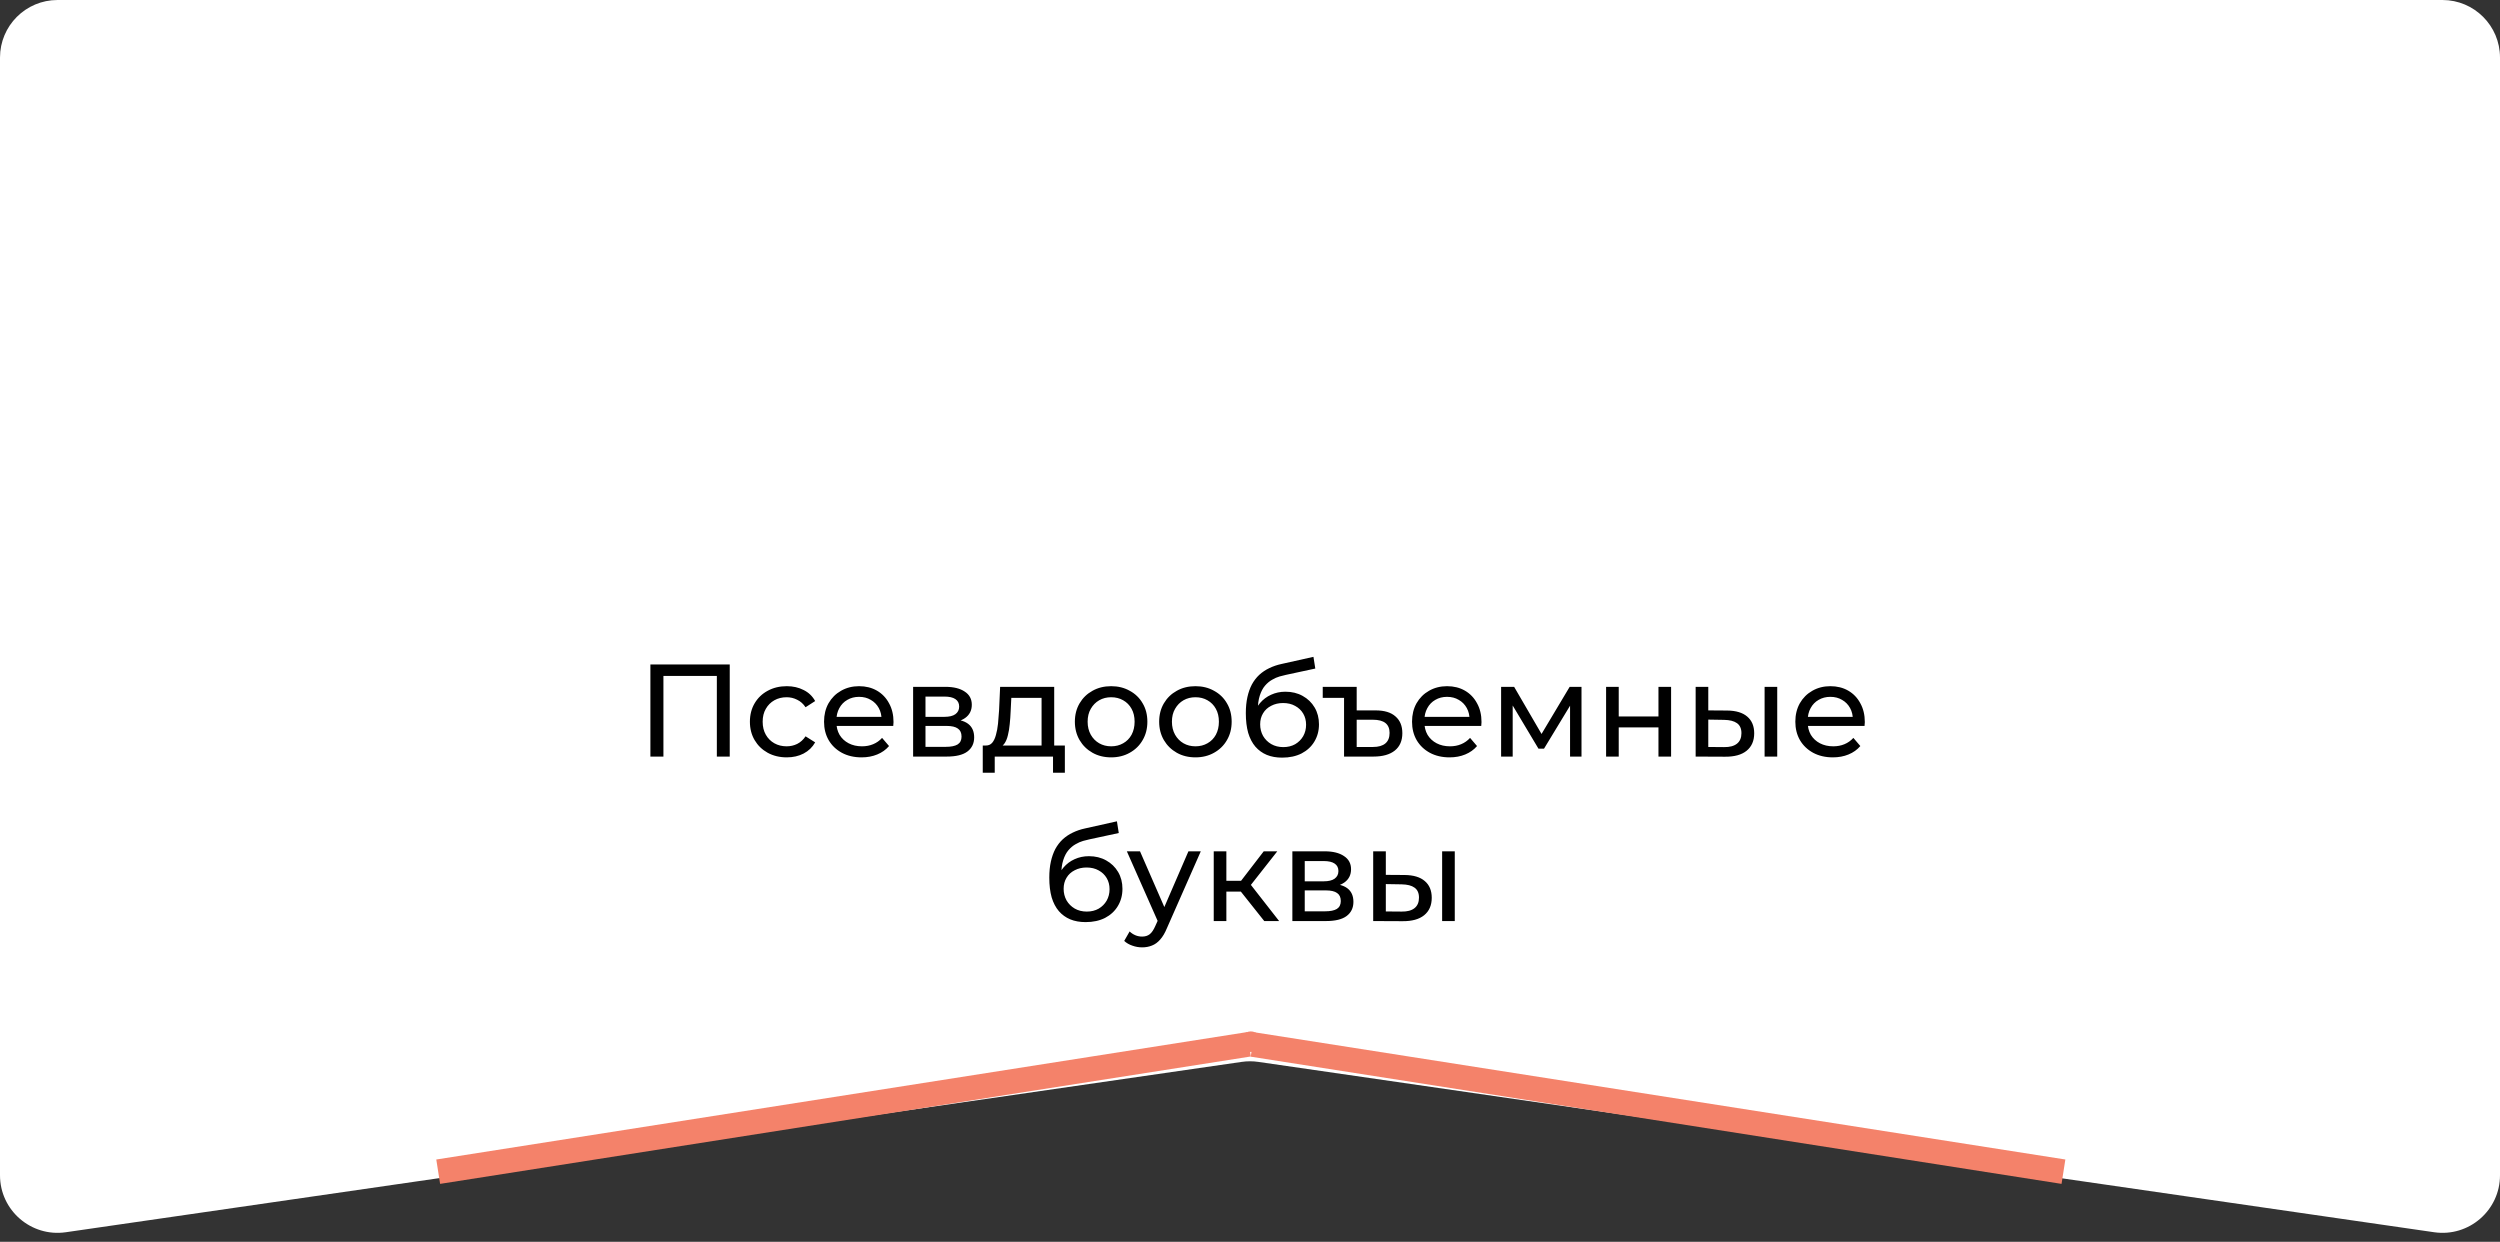
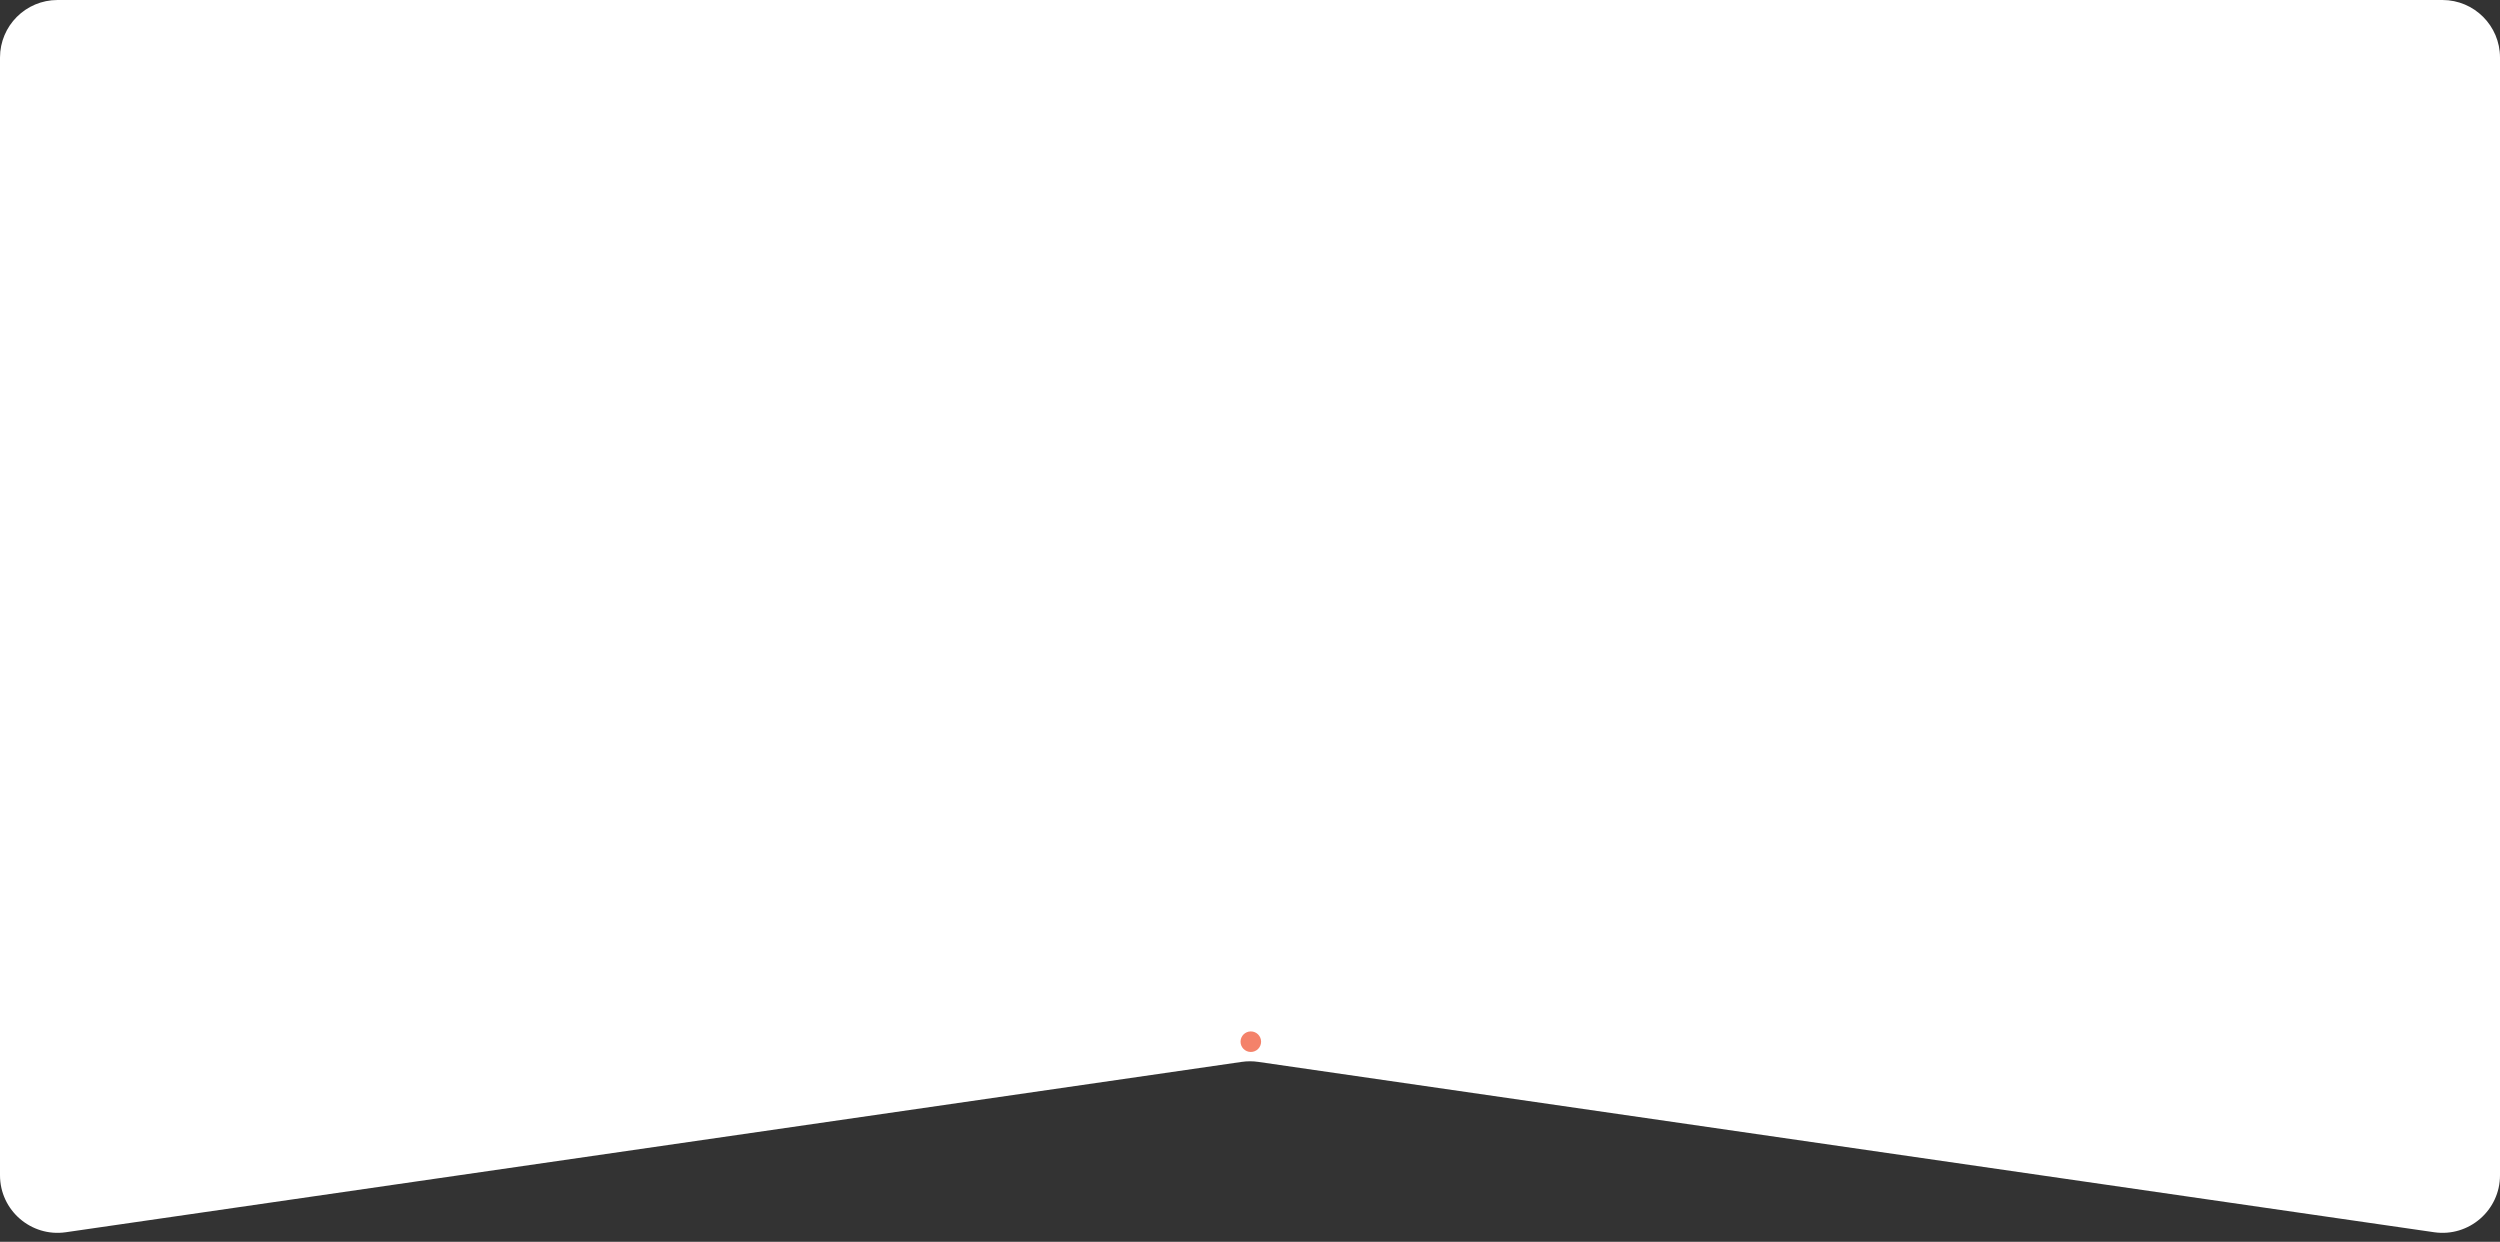
<svg xmlns="http://www.w3.org/2000/svg" width="304" height="151" viewBox="0 0 304 151" fill="none">
  <rect x="0" y="0" width="304" height="151" fill="#333333" stroke="none" />
  <path d="M0 7C0 3.134 3.134 0 7 0H297C300.866 0 304 3.134 304 7V142.913C304 147.178 300.218 150.452 295.996 149.84L153.004 129.125C152.338 129.028 151.662 129.028 150.996 129.125L8.004 149.84C3.782 150.452 0 147.178 0 142.913V7Z" fill="white" />
-   <line x1="53.284" y1="142.477" x2="151.867" y2="126.986" stroke="#F4826A" stroke-width="3" />
-   <line y1="-1.5" x2="99.793" y2="-1.5" transform="matrix(-0.988 -0.155 -0.155 0.988 250.683 143.959)" stroke="#F4826A" stroke-width="3" />
  <circle cx="152.1" cy="126.67" r="1.25" fill="#F4826A" />
-   <path d="M79.088 92V80.8H88.736V92H87.168V81.776L87.552 82.192H80.272L80.672 81.776V92H79.088ZM95.668 92.096C94.804 92.096 94.031 91.909 93.348 91.536C92.676 91.163 92.148 90.651 91.764 90C91.38 89.349 91.188 88.603 91.188 87.76C91.188 86.917 91.38 86.171 91.764 85.52C92.148 84.869 92.676 84.363 93.348 84C94.031 83.627 94.804 83.44 95.668 83.44C96.436 83.44 97.119 83.595 97.716 83.904C98.324 84.203 98.794 84.651 99.124 85.248L97.956 86C97.679 85.584 97.338 85.28 96.932 85.088C96.538 84.885 96.111 84.784 95.652 84.784C95.098 84.784 94.602 84.907 94.164 85.152C93.727 85.397 93.38 85.744 93.124 86.192C92.868 86.629 92.74 87.152 92.74 87.76C92.74 88.368 92.868 88.896 93.124 89.344C93.38 89.792 93.727 90.139 94.164 90.384C94.602 90.629 95.098 90.752 95.652 90.752C96.111 90.752 96.538 90.656 96.932 90.464C97.338 90.261 97.679 89.952 97.956 89.536L99.124 90.272C98.794 90.859 98.324 91.312 97.716 91.632C97.119 91.941 96.436 92.096 95.668 92.096ZM104.764 92.096C103.857 92.096 103.057 91.909 102.364 91.536C101.681 91.163 101.148 90.651 100.764 90C100.391 89.349 100.204 88.603 100.204 87.76C100.204 86.917 100.385 86.171 100.748 85.52C101.121 84.869 101.628 84.363 102.268 84C102.919 83.627 103.649 83.44 104.46 83.44C105.281 83.44 106.007 83.621 106.636 83.984C107.265 84.347 107.756 84.859 108.108 85.52C108.471 86.171 108.652 86.933 108.652 87.808C108.652 87.872 108.647 87.947 108.636 88.032C108.636 88.117 108.631 88.197 108.62 88.272H101.404V87.168H107.82L107.196 87.552C107.207 87.008 107.095 86.523 106.86 86.096C106.625 85.669 106.3 85.339 105.884 85.104C105.479 84.859 105.004 84.736 104.46 84.736C103.927 84.736 103.452 84.859 103.036 85.104C102.62 85.339 102.295 85.675 102.06 86.112C101.825 86.539 101.708 87.029 101.708 87.584V87.84C101.708 88.405 101.836 88.912 102.092 89.36C102.359 89.797 102.727 90.139 103.196 90.384C103.665 90.629 104.204 90.752 104.812 90.752C105.313 90.752 105.767 90.667 106.172 90.496C106.588 90.325 106.951 90.069 107.26 89.728L108.108 90.72C107.724 91.168 107.244 91.509 106.668 91.744C106.103 91.979 105.468 92.096 104.764 92.096ZM111.035 92V83.52H114.971C115.963 83.52 116.742 83.712 117.307 84.096C117.883 84.469 118.171 85.003 118.171 85.696C118.171 86.389 117.899 86.928 117.355 87.312C116.822 87.685 116.112 87.872 115.227 87.872L115.467 87.456C116.48 87.456 117.232 87.643 117.723 88.016C118.214 88.389 118.459 88.939 118.459 89.664C118.459 90.4 118.182 90.976 117.627 91.392C117.083 91.797 116.246 92 115.115 92H111.035ZM112.539 90.816H115.003C115.643 90.816 116.123 90.72 116.443 90.528C116.763 90.325 116.923 90.005 116.923 89.568C116.923 89.12 116.774 88.795 116.475 88.592C116.187 88.379 115.728 88.272 115.099 88.272H112.539V90.816ZM112.539 87.168H114.843C115.43 87.168 115.872 87.061 116.171 86.848C116.48 86.624 116.635 86.315 116.635 85.92C116.635 85.515 116.48 85.211 116.171 85.008C115.872 84.805 115.43 84.704 114.843 84.704H112.539V87.168ZM126.655 91.28V84.864H122.975L122.895 86.496C122.874 87.029 122.836 87.547 122.783 88.048C122.74 88.539 122.666 88.992 122.559 89.408C122.463 89.824 122.319 90.165 122.127 90.432C121.935 90.699 121.679 90.864 121.359 90.928L119.839 90.656C120.17 90.667 120.436 90.56 120.639 90.336C120.842 90.101 120.996 89.781 121.103 89.376C121.22 88.971 121.306 88.512 121.359 88C121.412 87.477 121.455 86.939 121.487 86.384L121.615 83.52H128.191V91.28H126.655ZM119.503 93.968V90.656H129.487V93.968H128.047V92H120.959V93.968H119.503ZM135.12 92.096C134.267 92.096 133.509 91.909 132.848 91.536C132.187 91.163 131.664 90.651 131.28 90C130.896 89.339 130.704 88.592 130.704 87.76C130.704 86.917 130.896 86.171 131.28 85.52C131.664 84.869 132.187 84.363 132.848 84C133.509 83.627 134.267 83.44 135.12 83.44C135.963 83.44 136.715 83.627 137.376 84C138.048 84.363 138.571 84.869 138.944 85.52C139.328 86.16 139.52 86.907 139.52 87.76C139.52 88.603 139.328 89.349 138.944 90C138.571 90.651 138.048 91.163 137.376 91.536C136.715 91.909 135.963 92.096 135.12 92.096ZM135.12 90.752C135.664 90.752 136.149 90.629 136.576 90.384C137.013 90.139 137.355 89.792 137.6 89.344C137.845 88.885 137.968 88.357 137.968 87.76C137.968 87.152 137.845 86.629 137.6 86.192C137.355 85.744 137.013 85.397 136.576 85.152C136.149 84.907 135.664 84.784 135.12 84.784C134.576 84.784 134.091 84.907 133.664 85.152C133.237 85.397 132.896 85.744 132.64 86.192C132.384 86.629 132.256 87.152 132.256 87.76C132.256 88.357 132.384 88.885 132.64 89.344C132.896 89.792 133.237 90.139 133.664 90.384C134.091 90.629 134.576 90.752 135.12 90.752ZM145.37 92.096C144.517 92.096 143.759 91.909 143.098 91.536C142.437 91.163 141.914 90.651 141.53 90C141.146 89.339 140.954 88.592 140.954 87.76C140.954 86.917 141.146 86.171 141.53 85.52C141.914 84.869 142.437 84.363 143.098 84C143.759 83.627 144.517 83.44 145.37 83.44C146.213 83.44 146.965 83.627 147.626 84C148.298 84.363 148.821 84.869 149.194 85.52C149.578 86.16 149.77 86.907 149.77 87.76C149.77 88.603 149.578 89.349 149.194 90C148.821 90.651 148.298 91.163 147.626 91.536C146.965 91.909 146.213 92.096 145.37 92.096ZM145.37 90.752C145.914 90.752 146.399 90.629 146.826 90.384C147.263 90.139 147.605 89.792 147.85 89.344C148.095 88.885 148.218 88.357 148.218 87.76C148.218 87.152 148.095 86.629 147.85 86.192C147.605 85.744 147.263 85.397 146.826 85.152C146.399 84.907 145.914 84.784 145.37 84.784C144.826 84.784 144.341 84.907 143.914 85.152C143.487 85.397 143.146 85.744 142.89 86.192C142.634 86.629 142.506 87.152 142.506 87.76C142.506 88.357 142.634 88.885 142.89 89.344C143.146 89.792 143.487 90.139 143.914 90.384C144.341 90.629 144.826 90.752 145.37 90.752ZM155.908 92.128C155.204 92.128 154.58 92.016 154.036 91.792C153.503 91.568 153.044 91.237 152.66 90.8C152.276 90.352 151.983 89.792 151.78 89.12C151.588 88.437 151.492 87.637 151.492 86.72C151.492 85.995 151.556 85.344 151.684 84.768C151.812 84.192 151.993 83.68 152.228 83.232C152.473 82.784 152.772 82.395 153.124 82.064C153.487 81.733 153.892 81.461 154.34 81.248C154.799 81.024 155.3 80.853 155.844 80.736L159.716 79.872L159.94 81.296L156.372 82.064C156.159 82.107 155.903 82.171 155.604 82.256C155.305 82.341 155.001 82.475 154.692 82.656C154.383 82.827 154.095 83.067 153.828 83.376C153.561 83.685 153.348 84.091 153.188 84.592C153.028 85.083 152.948 85.691 152.948 86.416C152.948 86.619 152.953 86.773 152.964 86.88C152.975 86.987 152.985 87.093 152.996 87.2C153.017 87.307 153.033 87.467 153.044 87.68L152.404 87.024C152.575 86.437 152.847 85.925 153.22 85.488C153.593 85.051 154.041 84.715 154.564 84.48C155.097 84.235 155.679 84.112 156.308 84.112C157.097 84.112 157.796 84.283 158.404 84.624C159.023 84.965 159.508 85.435 159.86 86.032C160.212 86.629 160.388 87.312 160.388 88.08C160.388 88.859 160.201 89.557 159.828 90.176C159.465 90.784 158.948 91.264 158.276 91.616C157.604 91.957 156.815 92.128 155.908 92.128ZM156.052 90.848C156.596 90.848 157.076 90.731 157.492 90.496C157.908 90.251 158.233 89.925 158.468 89.52C158.703 89.104 158.82 88.64 158.82 88.128C158.82 87.616 158.703 87.163 158.468 86.768C158.233 86.373 157.908 86.064 157.492 85.84C157.076 85.605 156.585 85.488 156.02 85.488C155.487 85.488 155.007 85.6 154.58 85.824C154.153 86.037 153.823 86.341 153.588 86.736C153.353 87.12 153.236 87.568 153.236 88.08C153.236 88.592 153.353 89.061 153.588 89.488C153.833 89.904 154.164 90.235 154.58 90.48C155.007 90.725 155.497 90.848 156.052 90.848ZM167.277 86.384C168.344 86.384 169.149 86.629 169.693 87.12C170.248 87.6 170.525 88.277 170.525 89.152C170.525 90.069 170.221 90.773 169.613 91.264C169.005 91.755 168.136 92 167.005 92H163.437V84.864H160.845V83.52H164.973V86.384H167.277ZM166.957 90.832C167.619 90.832 168.12 90.688 168.461 90.4C168.803 90.112 168.973 89.685 168.973 89.12C168.973 88.053 168.301 87.52 166.957 87.52H164.973V90.832H166.957ZM176.264 92.096C175.357 92.096 174.557 91.909 173.864 91.536C173.181 91.163 172.648 90.651 172.264 90C171.891 89.349 171.704 88.603 171.704 87.76C171.704 86.917 171.885 86.171 172.248 85.52C172.621 84.869 173.128 84.363 173.768 84C174.419 83.627 175.149 83.44 175.96 83.44C176.781 83.44 177.507 83.621 178.136 83.984C178.765 84.347 179.256 84.859 179.608 85.52C179.971 86.171 180.152 86.933 180.152 87.808C180.152 87.872 180.147 87.947 180.136 88.032C180.136 88.117 180.131 88.197 180.12 88.272H172.904V87.168H179.32L178.696 87.552C178.707 87.008 178.595 86.523 178.36 86.096C178.125 85.669 177.8 85.339 177.384 85.104C176.979 84.859 176.504 84.736 175.96 84.736C175.427 84.736 174.952 84.859 174.536 85.104C174.12 85.339 173.795 85.675 173.56 86.112C173.325 86.539 173.208 87.029 173.208 87.584V87.84C173.208 88.405 173.336 88.912 173.592 89.36C173.859 89.797 174.227 90.139 174.696 90.384C175.165 90.629 175.704 90.752 176.312 90.752C176.813 90.752 177.267 90.667 177.672 90.496C178.088 90.325 178.451 90.069 178.76 89.728L179.608 90.72C179.224 91.168 178.744 91.509 178.168 91.744C177.603 91.979 176.968 92.096 176.264 92.096ZM182.535 92V83.52H184.119L187.767 89.792H187.127L190.871 83.52H192.311V92H190.919V85.248L191.175 85.392L187.751 91.04H187.079L183.639 85.28L183.943 85.216V92H182.535ZM195.301 92V83.52H196.837V87.12H201.669V83.52H203.205V92H201.669V88.448H196.837V92H195.301ZM214.575 92V83.52H216.111V92H214.575ZM210.015 86.4C211.092 86.411 211.908 86.656 212.463 87.136C213.028 87.616 213.311 88.293 213.311 89.168C213.311 90.085 213.002 90.795 212.383 91.296C211.775 91.787 210.9 92.027 209.759 92.016L206.191 92V83.52H207.727V86.384L210.015 86.4ZM209.647 90.848C210.33 90.859 210.852 90.72 211.215 90.432C211.578 90.144 211.759 89.717 211.759 89.152C211.759 88.597 211.578 88.192 211.215 87.936C210.863 87.68 210.34 87.547 209.647 87.536L207.727 87.504V90.832L209.647 90.848ZM222.873 92.096C221.967 92.096 221.167 91.909 220.473 91.536C219.791 91.163 219.257 90.651 218.873 90C218.5 89.349 218.313 88.603 218.313 87.76C218.313 86.917 218.495 86.171 218.857 85.52C219.231 84.869 219.737 84.363 220.377 84C221.028 83.627 221.759 83.44 222.569 83.44C223.391 83.44 224.116 83.621 224.745 83.984C225.375 84.347 225.865 84.859 226.217 85.52C226.58 86.171 226.761 86.933 226.761 87.808C226.761 87.872 226.756 87.947 226.745 88.032C226.745 88.117 226.74 88.197 226.729 88.272H219.513V87.168H225.929L225.305 87.552C225.316 87.008 225.204 86.523 224.969 86.096C224.735 85.669 224.409 85.339 223.993 85.104C223.588 84.859 223.113 84.736 222.569 84.736C222.036 84.736 221.561 84.859 221.145 85.104C220.729 85.339 220.404 85.675 220.169 86.112C219.935 86.539 219.817 87.029 219.817 87.584V87.84C219.817 88.405 219.945 88.912 220.201 89.36C220.468 89.797 220.836 90.139 221.305 90.384C221.775 90.629 222.313 90.752 222.921 90.752C223.423 90.752 223.876 90.667 224.281 90.496C224.697 90.325 225.06 90.069 225.369 89.728L226.217 90.72C225.833 91.168 225.353 91.509 224.777 91.744C224.212 91.979 223.577 92.096 222.873 92.096ZM132.01 112.128C131.306 112.128 130.682 112.016 130.138 111.792C129.604 111.568 129.146 111.237 128.762 110.8C128.378 110.352 128.084 109.792 127.882 109.12C127.69 108.437 127.594 107.637 127.594 106.72C127.594 105.995 127.658 105.344 127.786 104.768C127.914 104.192 128.095 103.68 128.33 103.232C128.575 102.784 128.874 102.395 129.226 102.064C129.588 101.733 129.994 101.461 130.442 101.248C130.9 101.024 131.402 100.853 131.946 100.736L135.818 99.872L136.042 101.296L132.474 102.064C132.26 102.107 132.004 102.171 131.706 102.256C131.407 102.341 131.103 102.475 130.794 102.656C130.484 102.827 130.196 103.067 129.93 103.376C129.663 103.685 129.45 104.091 129.29 104.592C129.13 105.083 129.05 105.691 129.05 106.416C129.05 106.619 129.055 106.773 129.066 106.88C129.076 106.987 129.087 107.093 129.098 107.2C129.119 107.307 129.135 107.467 129.146 107.68L128.506 107.024C128.676 106.437 128.948 105.925 129.322 105.488C129.695 105.051 130.143 104.715 130.666 104.48C131.199 104.235 131.78 104.112 132.41 104.112C133.199 104.112 133.898 104.283 134.506 104.624C135.124 104.965 135.61 105.435 135.962 106.032C136.314 106.629 136.49 107.312 136.49 108.08C136.49 108.859 136.303 109.557 135.93 110.176C135.567 110.784 135.05 111.264 134.378 111.616C133.706 111.957 132.916 112.128 132.01 112.128ZM132.154 110.848C132.698 110.848 133.178 110.731 133.594 110.496C134.01 110.251 134.335 109.925 134.57 109.52C134.804 109.104 134.922 108.64 134.922 108.128C134.922 107.616 134.804 107.163 134.57 106.768C134.335 106.373 134.01 106.064 133.594 105.84C133.178 105.605 132.687 105.488 132.122 105.488C131.588 105.488 131.108 105.6 130.682 105.824C130.255 106.037 129.924 106.341 129.69 106.736C129.455 107.12 129.338 107.568 129.338 108.08C129.338 108.592 129.455 109.061 129.69 109.488C129.935 109.904 130.266 110.235 130.682 110.48C131.108 110.725 131.599 110.848 132.154 110.848ZM138.881 115.2C138.476 115.2 138.081 115.131 137.697 114.992C137.313 114.864 136.982 114.672 136.705 114.416L137.361 113.264C137.574 113.467 137.809 113.621 138.065 113.728C138.321 113.835 138.593 113.888 138.881 113.888C139.254 113.888 139.564 113.792 139.809 113.6C140.054 113.408 140.284 113.067 140.497 112.576L141.025 111.408L141.185 111.216L144.513 103.52H146.017L141.905 112.848C141.66 113.445 141.382 113.915 141.073 114.256C140.774 114.597 140.444 114.837 140.081 114.976C139.718 115.125 139.318 115.2 138.881 115.2ZM140.897 112.272L137.025 103.52H138.625L141.921 111.072L140.897 112.272ZM153.734 112L150.454 107.872L151.718 107.104L155.542 112H153.734ZM147.59 112V103.52H149.126V112H147.59ZM148.662 108.416V107.104H151.462V108.416H148.662ZM151.846 107.936L150.422 107.744L153.67 103.52H155.318L151.846 107.936ZM157.152 112V103.52H161.088C162.08 103.52 162.859 103.712 163.424 104.096C164 104.469 164.288 105.003 164.288 105.696C164.288 106.389 164.016 106.928 163.472 107.312C162.939 107.685 162.229 107.872 161.344 107.872L161.584 107.456C162.597 107.456 163.349 107.643 163.84 108.016C164.331 108.389 164.576 108.939 164.576 109.664C164.576 110.4 164.299 110.976 163.744 111.392C163.2 111.797 162.363 112 161.232 112H157.152ZM158.656 110.816H161.12C161.76 110.816 162.24 110.72 162.56 110.528C162.88 110.325 163.04 110.005 163.04 109.568C163.04 109.12 162.891 108.795 162.592 108.592C162.304 108.379 161.845 108.272 161.216 108.272H158.656V110.816ZM158.656 107.168H160.96C161.547 107.168 161.989 107.061 162.288 106.848C162.597 106.624 162.752 106.315 162.752 105.92C162.752 105.515 162.597 105.211 162.288 105.008C161.989 104.805 161.547 104.704 160.96 104.704H158.656V107.168ZM175.364 112V103.52H176.9V112H175.364ZM170.804 106.4C171.882 106.411 172.698 106.656 173.252 107.136C173.818 107.616 174.1 108.293 174.1 109.168C174.1 110.085 173.791 110.795 173.172 111.296C172.564 111.787 171.69 112.027 170.548 112.016L166.98 112V103.52H168.516V106.384L170.804 106.4ZM170.436 110.848C171.119 110.859 171.642 110.72 172.004 110.432C172.367 110.144 172.548 109.717 172.548 109.152C172.548 108.597 172.367 108.192 172.004 107.936C171.652 107.68 171.13 107.547 170.436 107.536L168.516 107.504V110.832L170.436 110.848Z" fill="black" />
</svg>